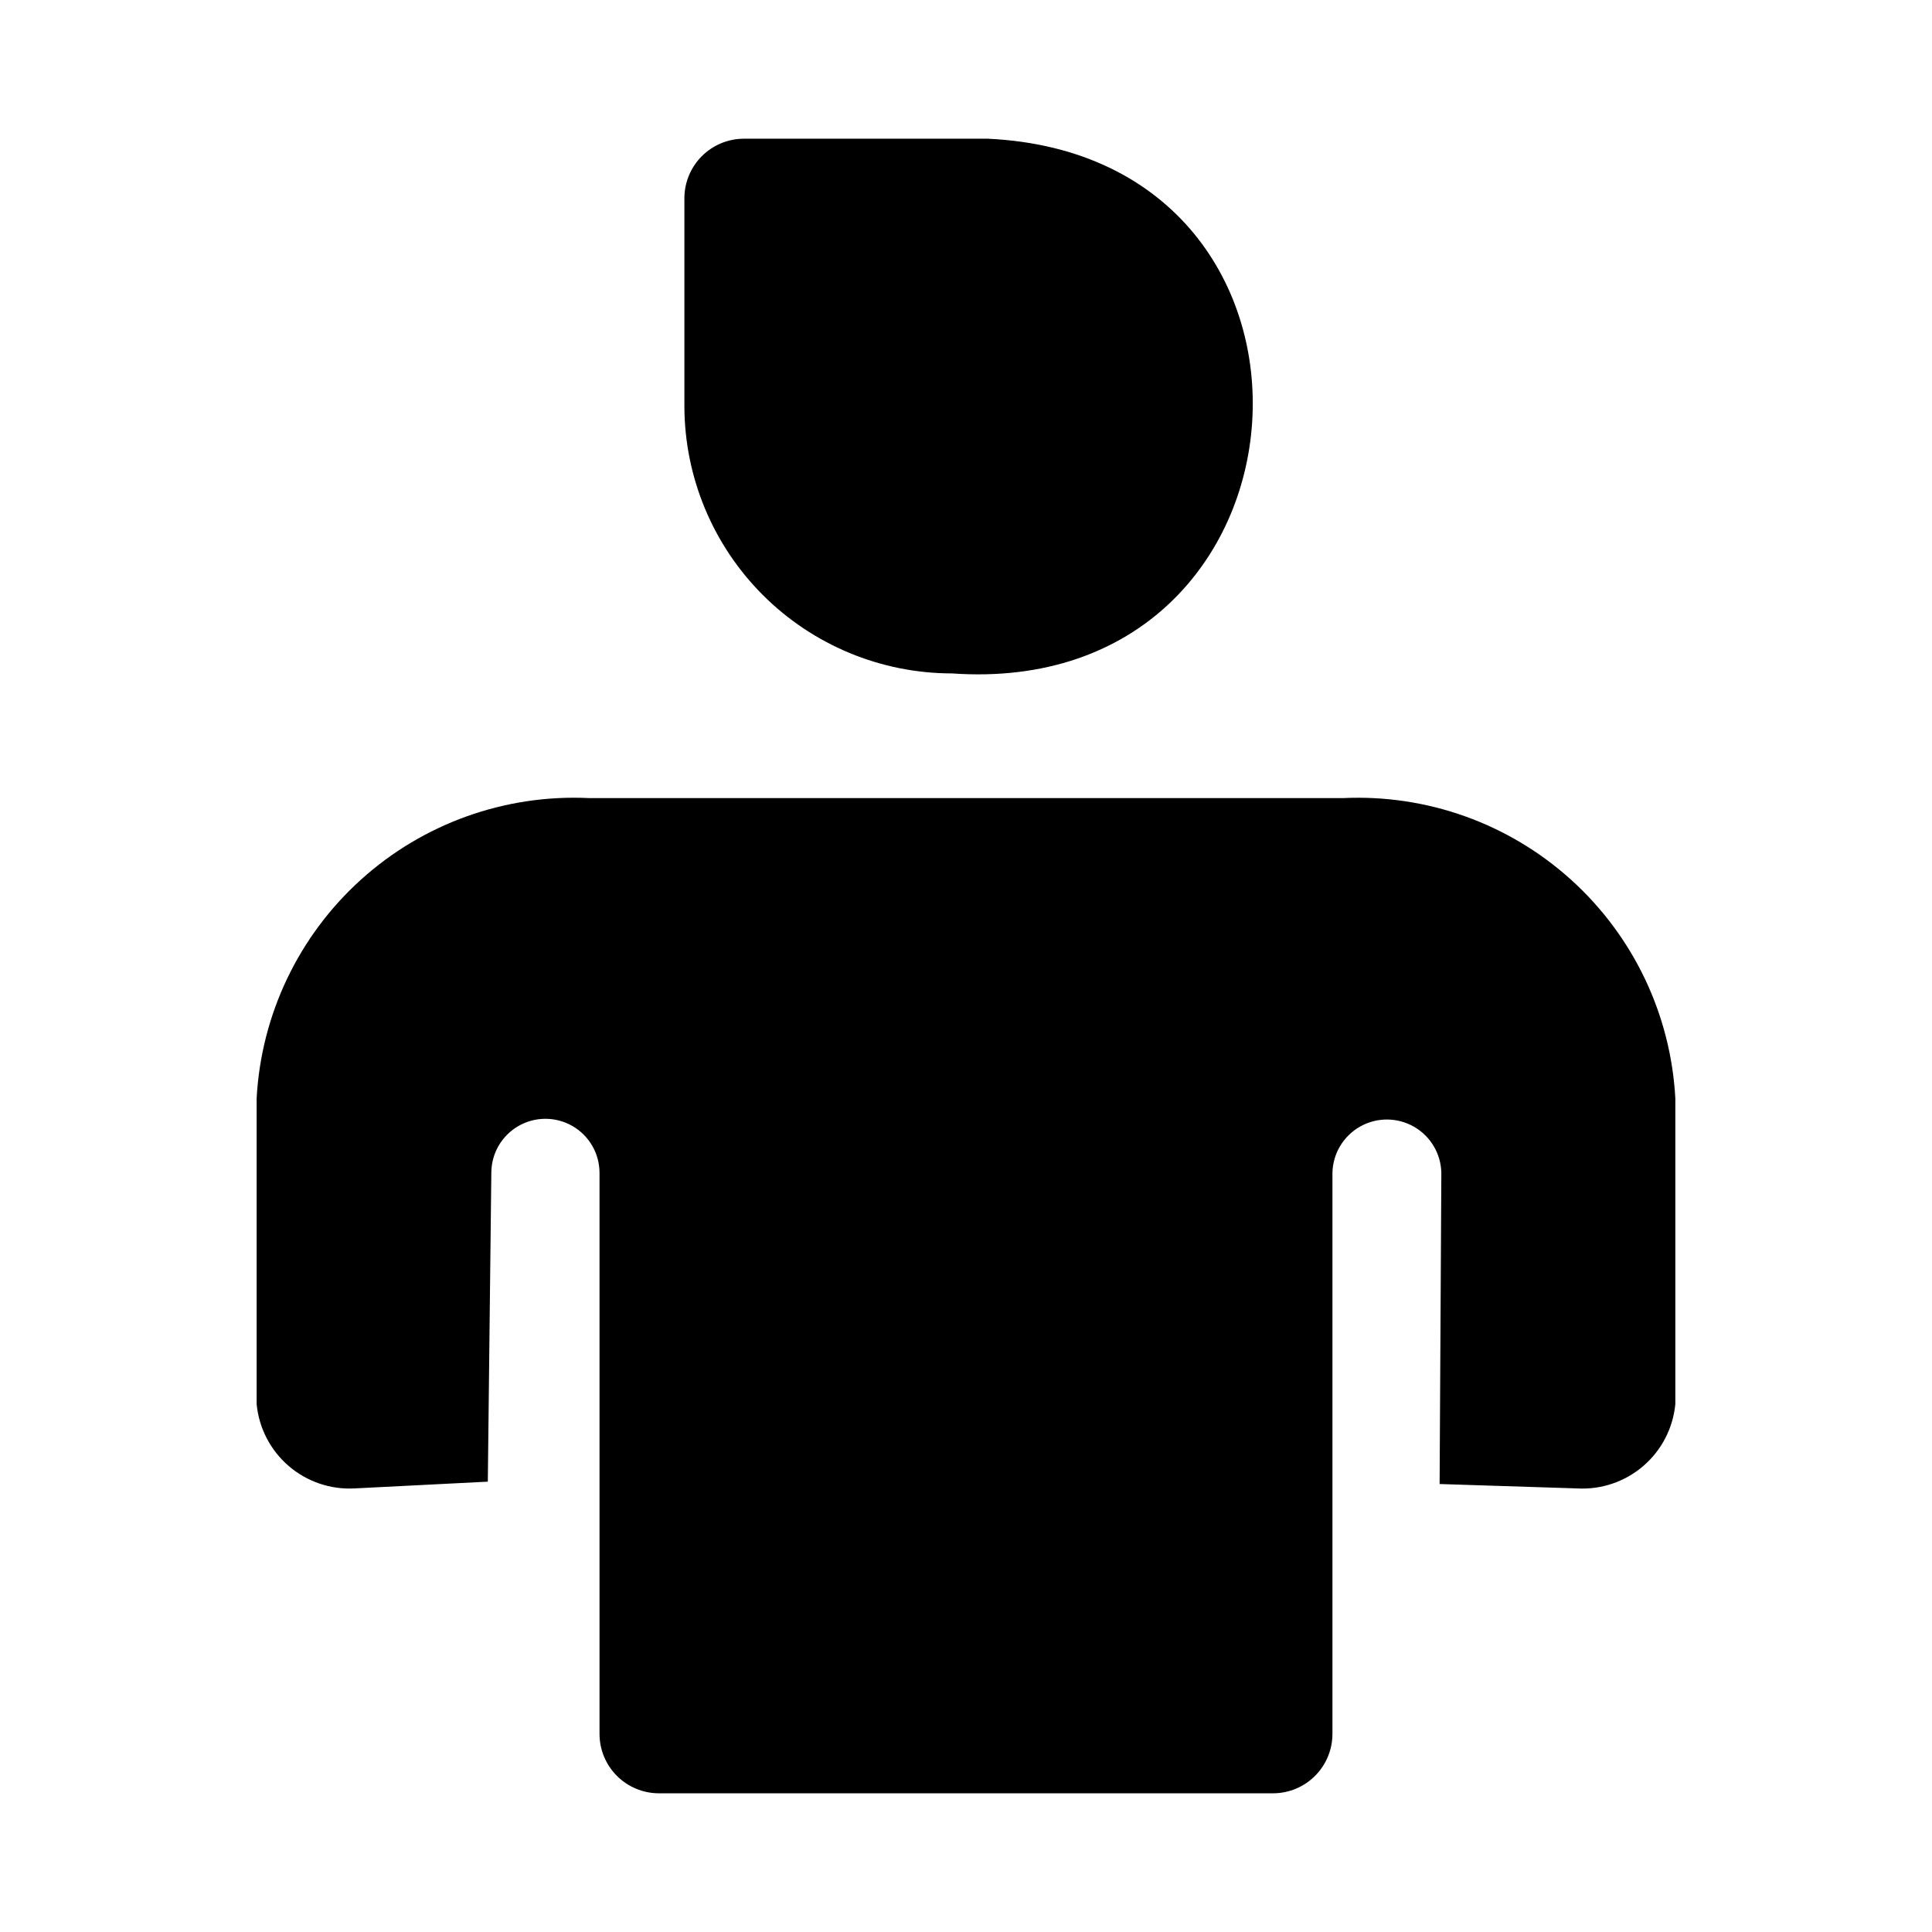
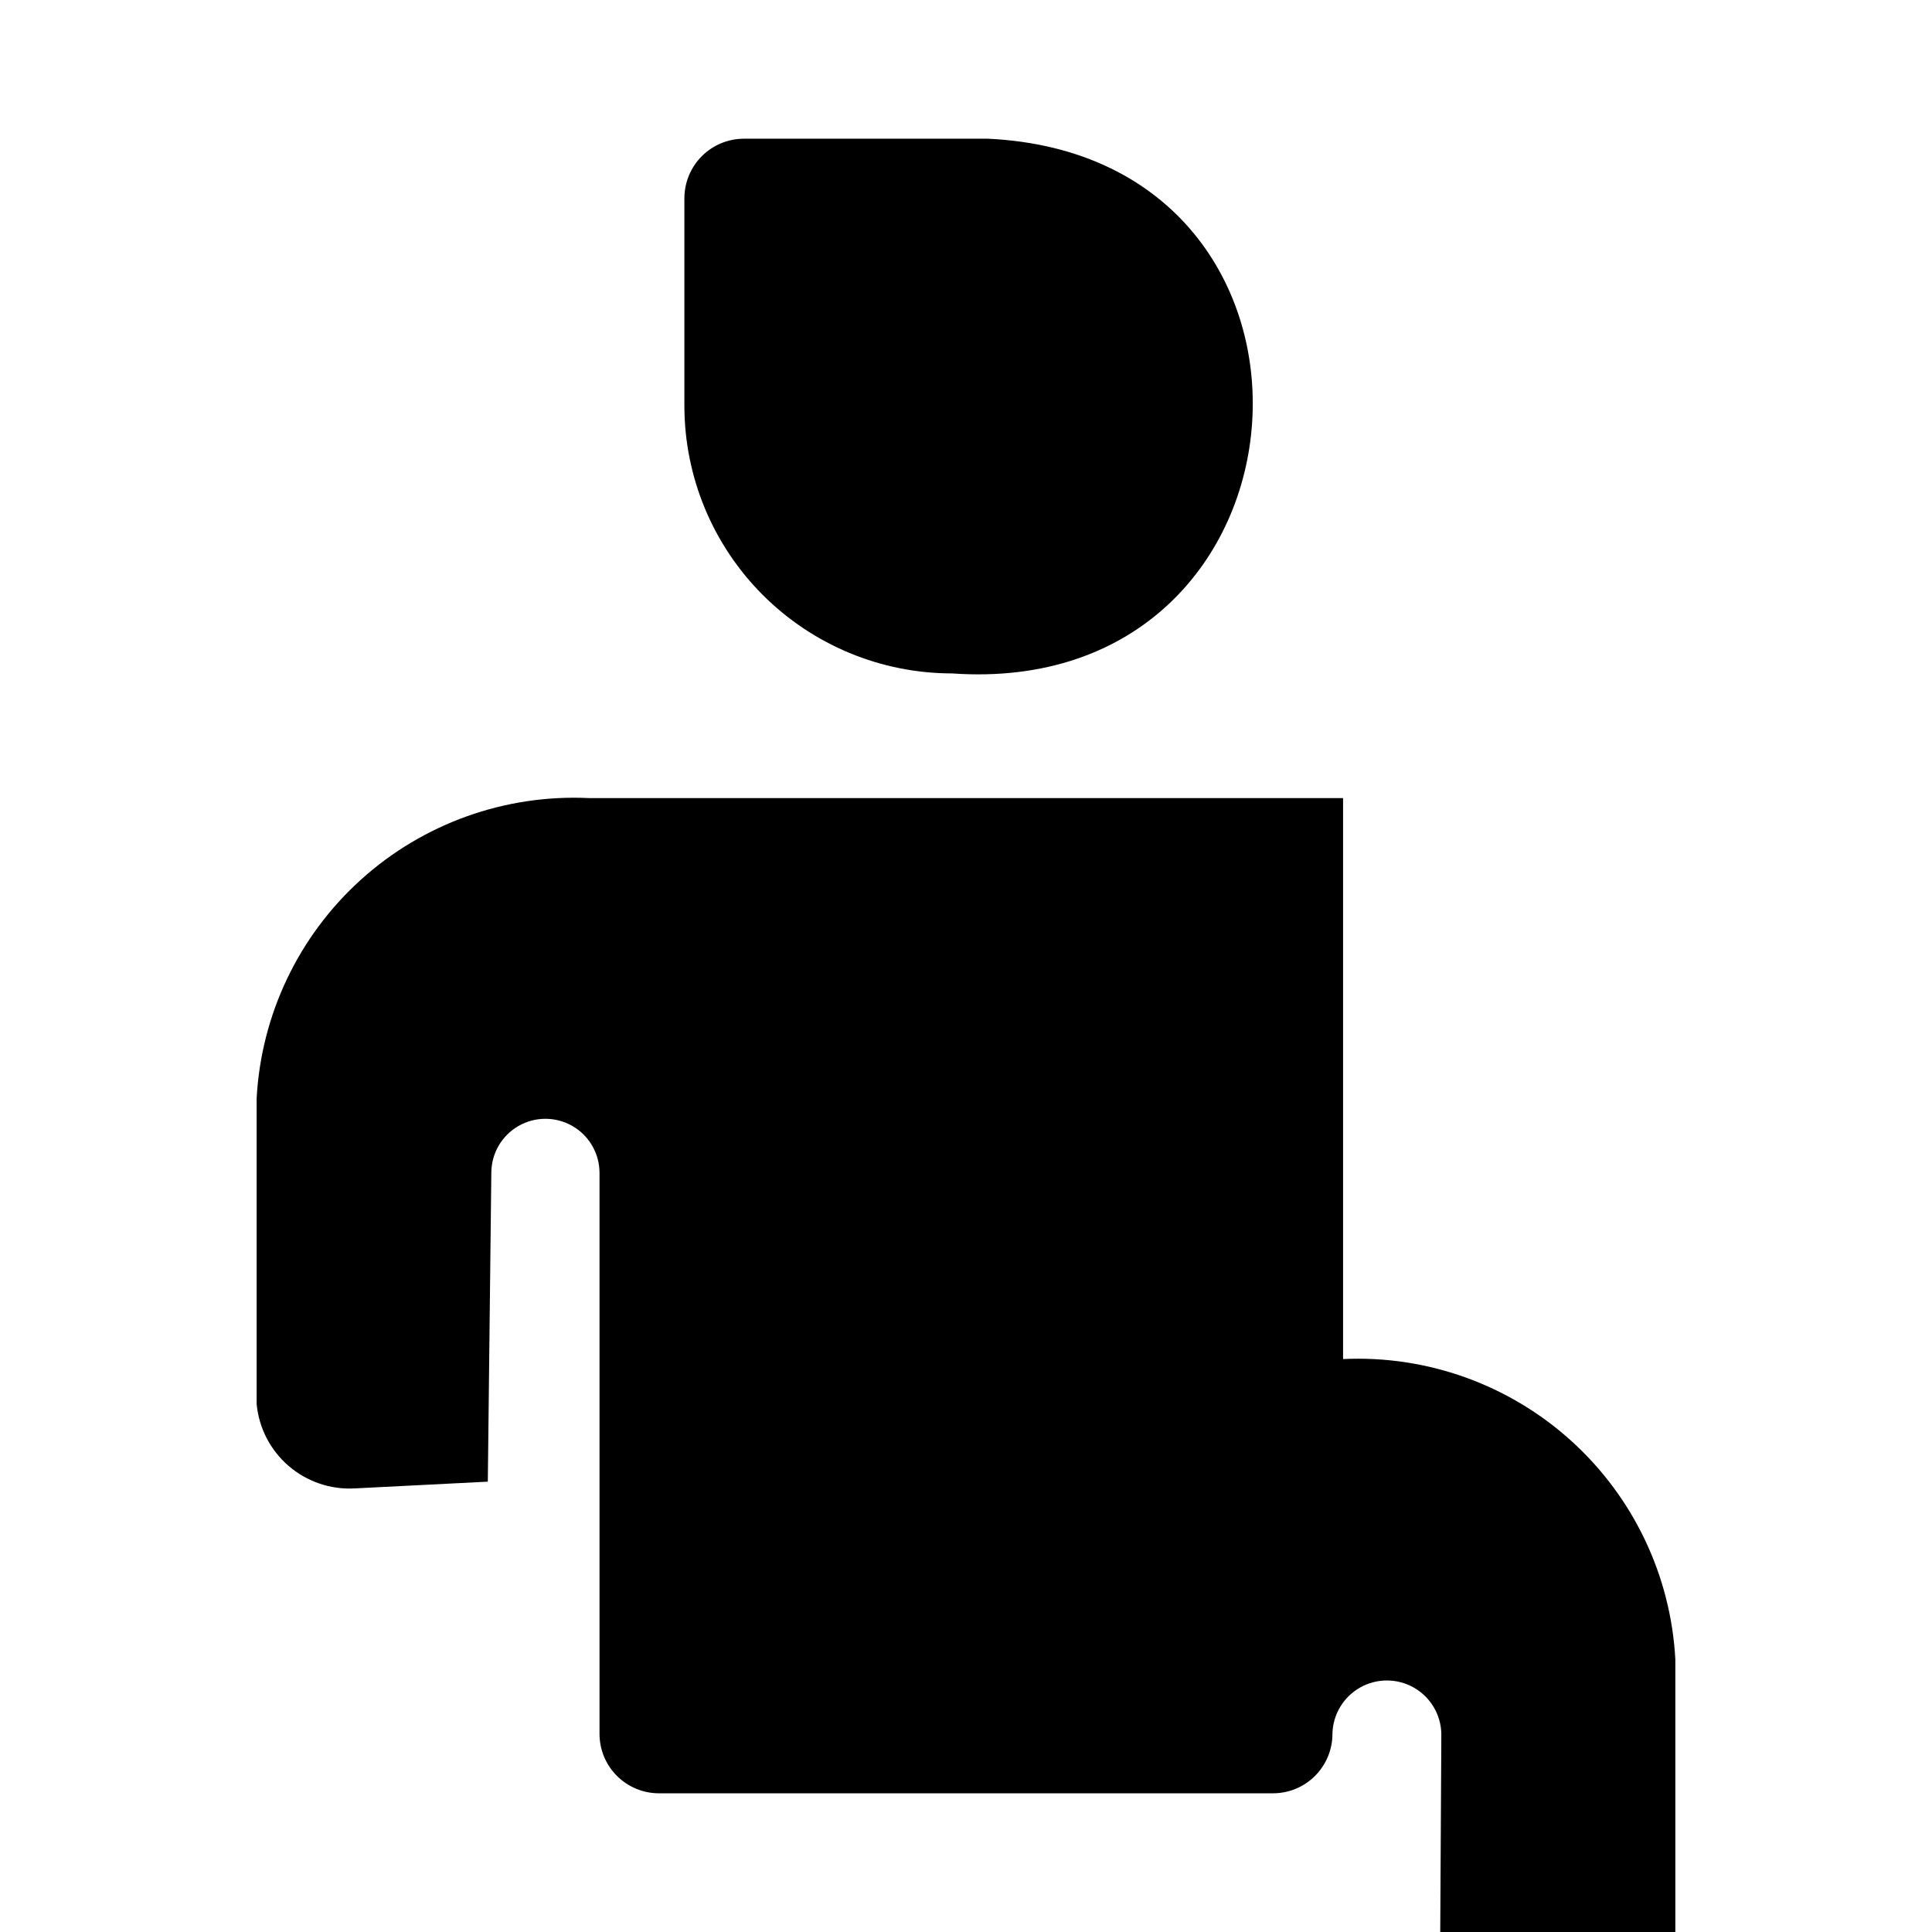
<svg xmlns="http://www.w3.org/2000/svg" fill="#000000" width="800px" height="800px" version="1.1" viewBox="144 144 512 512">
-   <path d="m325.37 251.61v-55.105c0.012-4.172 1.676-8.168 4.625-11.121 2.949-2.949 6.949-4.609 11.121-4.625h64.707c99.66 4.723 90.215 148.78-9.605 141.7v0.004c-18.781-0.031-36.785-7.504-50.066-20.785-13.277-13.277-20.754-31.281-20.781-50.062zm174.56 103.89h-199.87c-22.211-1.047-43.934 6.734-60.43 21.645-16.496 14.91-26.422 35.738-27.617 57.941v80.996c0.602 6.363 3.644 12.25 8.488 16.418 4.848 4.172 11.121 6.301 17.504 5.945l35.273-1.789 0.93-81.824c0-5.121 2.734-9.855 7.168-12.418 4.438-2.559 9.902-2.559 14.336 0 4.438 2.562 7.168 7.297 7.168 12.418v148.67-0.004c0 4.176 1.66 8.18 4.613 11.133s6.957 4.613 11.133 4.613h162.74c4.176 0 8.184-1.66 11.133-4.613 2.953-2.953 4.613-6.957 4.613-11.133v-148.66c0.098-5.09 2.871-9.75 7.297-12.266 4.422-2.516 9.844-2.516 14.27 0 4.422 2.516 7.195 7.176 7.293 12.266l-0.457 82.445 36.473 1.168c6.383 0.355 12.656-1.773 17.504-5.945 4.848-4.168 7.891-10.051 8.492-16.418v-80.996c-1.195-22.203-11.125-43.031-27.621-57.941-16.496-14.91-38.219-22.691-60.43-21.645z" />
+   <path d="m325.37 251.61v-55.105c0.012-4.172 1.676-8.168 4.625-11.121 2.949-2.949 6.949-4.609 11.121-4.625h64.707c99.66 4.723 90.215 148.78-9.605 141.7v0.004c-18.781-0.031-36.785-7.504-50.066-20.785-13.277-13.277-20.754-31.281-20.781-50.062zm174.56 103.89h-199.87c-22.211-1.047-43.934 6.734-60.43 21.645-16.496 14.91-26.422 35.738-27.617 57.941v80.996c0.602 6.363 3.644 12.25 8.488 16.418 4.848 4.172 11.121 6.301 17.504 5.945l35.273-1.789 0.93-81.824c0-5.121 2.734-9.855 7.168-12.418 4.438-2.559 9.902-2.559 14.336 0 4.438 2.562 7.168 7.297 7.168 12.418v148.67-0.004c0 4.176 1.66 8.18 4.613 11.133s6.957 4.613 11.133 4.613h162.74c4.176 0 8.184-1.66 11.133-4.613 2.953-2.953 4.613-6.957 4.613-11.133c0.098-5.09 2.871-9.75 7.297-12.266 4.422-2.516 9.844-2.516 14.27 0 4.422 2.516 7.195 7.176 7.293 12.266l-0.457 82.445 36.473 1.168c6.383 0.355 12.656-1.773 17.504-5.945 4.848-4.168 7.891-10.051 8.492-16.418v-80.996c-1.195-22.203-11.125-43.031-27.621-57.941-16.496-14.91-38.219-22.691-60.43-21.645z" />
</svg>